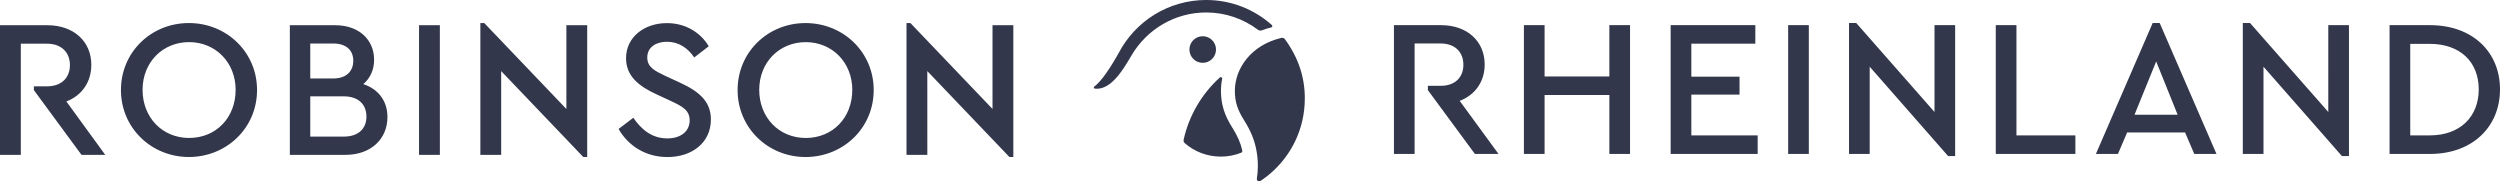
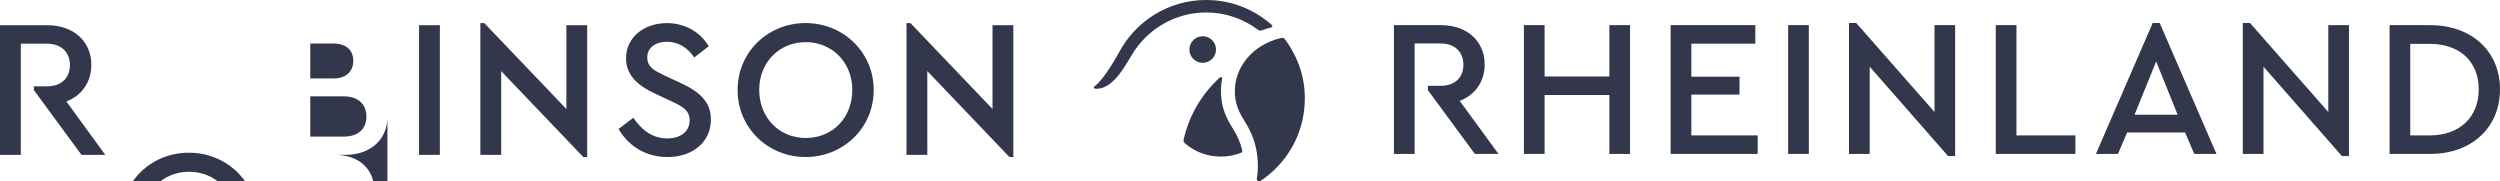
<svg xmlns="http://www.w3.org/2000/svg" id="b" viewBox="0 0 1056.71 76.68">
  <defs>
    <style>.d{fill:#32374b;}</style>
  </defs>
  <g id="c">
-     <path class="d" d="M1018.77,57.23V18.54h8.25c12.79,0,20.7,7.59,20.7,19.22s-7.92,19.47-20.7,19.47h-8.25Zm-8.74,7.84h17.07c17.98,0,29.61-11.47,29.61-27.3s-11.63-27.14-29.61-27.14h-17.07v54.44Zm-25.9-54.44V47.33l-33.08-37.61h-3.05v55.34h8.74V28.19l33.16,37.78h2.97V10.63h-8.74Zm-63.67,37.86h-18.23l9.15-22.52,9.07,22.52Zm7.01,16.58h9.4l-24-55.34h-2.97l-24,55.34h9.32l3.88-9.07h24.5l3.88,9.07Zm-83.89,0h33.65v-7.84h-24.91V10.63h-8.74v54.44Zm-25.9-54.44V47.33l-33.08-37.61h-3.05v55.34h8.74V28.19l33.15,37.78h2.97V10.63h-8.74Zm-61.86,54.44h8.74V10.63h-8.74v54.44Zm-49.67,0h36.79v-7.84h-28.04v-17.24h20.37v-7.59h-20.37v-13.94h27.05v-7.84h-35.8v54.44Zm-62.02,0h8.74v-24.91h27.38v24.91h8.74V10.63h-8.74v21.69h-27.38V10.63h-8.74v54.44Zm-27.14-22.44c6.52-2.47,10.56-8.16,10.56-15.34,0-9.9-7.42-16.66-18.48-16.66h-19.88v54.44h8.74V18.38h10.97c6.18,0,9.65,3.71,9.65,8.99s-3.47,8.91-9.65,8.91h-5.36v1.82l19.88,26.97h9.98l-16.41-22.44Zm-197.47,3.43l-34.7-36.31h-1.66v55.7h8.8V30.05l34.7,36.31h1.66V10.66h-8.8V46.06Zm-180.13,0L204.7,9.75h-1.66v55.7h8.8V30.05l34.7,36.31h1.66V10.66h-8.8V46.06ZM38.6,27.43c0-9.96-7.47-16.77-18.6-16.77H0v54.79H8.8V18.47h11.04c6.23,0,9.71,3.74,9.71,9.05s-3.49,8.97-9.71,8.97h-5.52v1.6l20.13,27.37h10.04l-16.44-22.58c6.56-2.49,10.54-8.22,10.54-15.44m321.66,10.54c0-11.54-8.47-20.17-19.67-20.17s-19.67,8.55-19.67,20.17,8.3,20.34,19.67,20.34,19.67-8.55,19.67-20.34m9.05,.08c0,16.11-12.95,28.31-28.81,28.31s-28.72-12.29-28.72-28.31,12.78-28.31,28.72-28.31,28.81,12.29,28.81,28.31m-81.93-3.15l-6.14-2.82c-4.48-2.16-7.64-3.65-7.64-7.8,0-4.48,3.9-6.64,8.3-6.64,4.73,0,8.72,2.41,11.54,6.64l6.14-4.73c-3.32-5.64-9.63-9.79-17.68-9.79-9.46,0-17.27,5.81-17.27,14.86,0,7.72,5.73,11.95,12.78,15.19l6.06,2.82c4.82,2.24,8.05,3.9,8.05,8.22,0,4.73-3.82,7.64-9.46,7.64-6.81,0-11.21-4.15-14.36-8.72l-6.23,4.73c4.15,7.22,11.54,11.87,20.67,11.87,10.46,0,18.35-6.14,18.35-15.86,0-7.55-4.81-11.79-13.12-15.61m-110.24,30.55h8.8V10.66h-8.8v54.79Zm-22.24-16.19c0-5.15-3.4-8.55-9.63-8.55h-14.11v17.02h14.11c6.23,0,9.63-3.32,9.63-8.47m-23.74-16.1h9.71c5.56,0,8.47-3.07,8.47-7.47s-2.9-7.31-8.47-7.31h-9.71v14.78Zm32.62,16.35c0,9.21-6.97,15.94-17.76,15.94h-23.49V10.66h19.18c9.96,0,16.44,6.06,16.44,14.61,0,4.23-1.66,7.8-4.57,10.29,6.39,2.08,10.21,7.14,10.21,13.95m-64.17-11.54c0-11.54-8.47-20.17-19.67-20.17s-19.67,8.55-19.67,20.17,8.3,20.34,19.67,20.34,19.67-8.55,19.67-20.34m9.05,.08c0,16.11-12.95,28.31-28.81,28.31s-28.72-12.29-28.72-28.31,12.78-28.31,28.72-28.31,28.81,12.29,28.81,28.31M531.71,12.57c.51,.38,1.17,.47,1.76,.23,1.25-.5,2.55-.9,3.88-1.21,.46-.11,.6-.69,.25-1-7.37-6.59-17.1-10.59-27.77-10.59-16.03,0-29.95,9.05-36.93,22.32-5.56,9.96-8.89,13.22-10.39,14.28-.34,.24-.21,.76,.19,.83,.93,.15,2.33,.13,3.98-.57,4.57-1.94,8.03-7.35,11.47-13.24,6.67-11.43,18.68-18.35,31.67-18.35,8.21,0,15.78,2.72,21.87,7.3m-28.94,8.37c0,3.1,2.52,5.62,5.62,5.62s5.62-2.52,5.62-5.62-2.52-5.62-5.62-5.62-5.62,2.51-5.62,5.62m18.08,32.94c-1.66-2.65-2.79-4.99-3.55-7.38-.81-2.54-1.2-5.18-1.2-8.06,0-1.72,.17-3.44,.51-5.13,.11-.56-.56-.95-.98-.56-7.56,6.86-13.03,16-15.31,26.33-.11,.52,.06,1.06,.46,1.41,4.08,3.56,9.42,5.71,15.26,5.71,3.04,0,5.94-.58,8.6-1.64,.36-.15,.57-.53,.48-.92-.75-3.3-2-6.17-4.26-9.77m30.68-12.19c0,6.46-1.47,12.58-4.09,18.03-1.06,2.21-2.32,4.31-3.74,6.29-2.97,4.13-6.68,7.69-10.93,10.5-.17,.11-.36,.17-.54,.17-.57,0-1.07-.5-.97-1.14,.26-1.63,.42-3.4,.43-5.49,0-2.4-.25-4.78-.73-7.1-.89-4.27-2.47-7.93-5.14-12.18-2.68-4.26-3.86-7.74-3.86-12.32,0-9.53,6.9-19.44,19.7-22.42,.56-.13,1.14,.09,1.47,.55,5.75,7.91,8.41,16.08,8.41,25.11" />
+     <path class="d" d="M1018.77,57.23V18.54h8.25c12.79,0,20.7,7.59,20.7,19.22s-7.92,19.47-20.7,19.47h-8.25Zm-8.74,7.84h17.07c17.98,0,29.61-11.47,29.61-27.3s-11.63-27.14-29.61-27.14h-17.07v54.44Zm-25.9-54.44V47.33l-33.08-37.61h-3.05v55.34h8.74V28.19l33.16,37.78h2.97V10.63h-8.74Zm-63.67,37.86h-18.23l9.15-22.52,9.07,22.52Zm7.01,16.58h9.4l-24-55.34h-2.97l-24,55.34h9.32l3.88-9.07h24.5l3.88,9.07Zm-83.89,0h33.65v-7.84h-24.91V10.63h-8.74v54.44Zm-25.9-54.44V47.33l-33.08-37.61h-3.05v55.34h8.74V28.19l33.15,37.78h2.97V10.63h-8.74Zm-61.86,54.44h8.74V10.63h-8.74v54.44Zm-49.67,0h36.79v-7.84h-28.04v-17.24h20.37v-7.59h-20.37v-13.94h27.05v-7.84h-35.8v54.44Zm-62.02,0h8.74v-24.91h27.38v24.91h8.74V10.63h-8.74v21.69h-27.38V10.63h-8.74v54.44Zm-27.14-22.44c6.52-2.47,10.56-8.16,10.56-15.34,0-9.9-7.42-16.66-18.48-16.66h-19.88v54.44h8.74V18.38h10.97c6.18,0,9.65,3.71,9.65,8.99s-3.47,8.91-9.65,8.91h-5.36v1.82l19.88,26.97h9.98l-16.41-22.44Zm-197.47,3.43l-34.7-36.31h-1.66v55.7h8.8V30.05l34.7,36.31h1.66V10.66h-8.8V46.06Zm-180.13,0L204.7,9.75h-1.66v55.7h8.8V30.05l34.7,36.31h1.66V10.66h-8.8V46.06ZM38.6,27.43c0-9.96-7.47-16.77-18.6-16.77H0v54.79H8.8V18.47h11.04c6.23,0,9.71,3.74,9.71,9.05s-3.49,8.97-9.71,8.97h-5.52v1.6l20.13,27.37h10.04l-16.44-22.58c6.56-2.49,10.54-8.22,10.54-15.44m321.66,10.54c0-11.54-8.47-20.17-19.67-20.17s-19.67,8.55-19.67,20.17,8.3,20.34,19.67,20.34,19.67-8.55,19.67-20.34m9.05,.08c0,16.11-12.95,28.31-28.81,28.31s-28.72-12.29-28.72-28.31,12.78-28.31,28.72-28.31,28.81,12.29,28.81,28.31m-81.93-3.15l-6.14-2.82c-4.48-2.16-7.64-3.65-7.64-7.8,0-4.48,3.9-6.64,8.3-6.64,4.73,0,8.72,2.41,11.54,6.64l6.14-4.73c-3.32-5.64-9.63-9.79-17.68-9.79-9.46,0-17.27,5.81-17.27,14.86,0,7.72,5.73,11.95,12.78,15.19l6.06,2.82c4.82,2.24,8.05,3.9,8.05,8.22,0,4.73-3.82,7.64-9.46,7.64-6.81,0-11.21-4.15-14.36-8.72l-6.23,4.73c4.15,7.22,11.54,11.87,20.67,11.87,10.46,0,18.35-6.14,18.35-15.86,0-7.55-4.81-11.79-13.12-15.61m-110.24,30.55h8.8V10.66h-8.8v54.79Zm-22.24-16.19c0-5.15-3.4-8.55-9.63-8.55h-14.11v17.02h14.11c6.23,0,9.63-3.32,9.63-8.47m-23.74-16.1h9.71c5.56,0,8.47-3.07,8.47-7.47s-2.9-7.31-8.47-7.31h-9.71v14.78Zm32.62,16.35c0,9.21-6.97,15.94-17.76,15.94h-23.49h19.18c9.96,0,16.44,6.06,16.44,14.61,0,4.23-1.66,7.8-4.57,10.29,6.39,2.08,10.21,7.14,10.21,13.95m-64.17-11.54c0-11.54-8.47-20.17-19.67-20.17s-19.67,8.55-19.67,20.17,8.3,20.34,19.67,20.34,19.67-8.55,19.67-20.34m9.05,.08c0,16.11-12.95,28.31-28.81,28.31s-28.72-12.29-28.72-28.31,12.78-28.31,28.72-28.31,28.81,12.29,28.81,28.31M531.71,12.57c.51,.38,1.17,.47,1.76,.23,1.25-.5,2.55-.9,3.88-1.21,.46-.11,.6-.69,.25-1-7.37-6.59-17.1-10.59-27.77-10.59-16.03,0-29.95,9.05-36.93,22.32-5.56,9.96-8.89,13.22-10.39,14.28-.34,.24-.21,.76,.19,.83,.93,.15,2.33,.13,3.98-.57,4.57-1.94,8.03-7.35,11.47-13.24,6.67-11.43,18.68-18.35,31.67-18.35,8.21,0,15.78,2.72,21.87,7.3m-28.94,8.37c0,3.1,2.52,5.62,5.62,5.62s5.62-2.52,5.62-5.62-2.52-5.62-5.62-5.62-5.62,2.51-5.62,5.62m18.08,32.94c-1.66-2.65-2.79-4.99-3.55-7.38-.81-2.54-1.2-5.18-1.2-8.06,0-1.72,.17-3.44,.51-5.13,.11-.56-.56-.95-.98-.56-7.56,6.86-13.03,16-15.31,26.33-.11,.52,.06,1.06,.46,1.41,4.08,3.56,9.42,5.71,15.26,5.71,3.04,0,5.94-.58,8.6-1.64,.36-.15,.57-.53,.48-.92-.75-3.3-2-6.17-4.26-9.77m30.68-12.19c0,6.46-1.47,12.58-4.09,18.03-1.06,2.21-2.32,4.31-3.74,6.29-2.97,4.13-6.68,7.69-10.93,10.5-.17,.11-.36,.17-.54,.17-.57,0-1.07-.5-.97-1.14,.26-1.63,.42-3.4,.43-5.49,0-2.4-.25-4.78-.73-7.1-.89-4.27-2.47-7.93-5.14-12.18-2.68-4.26-3.86-7.74-3.86-12.32,0-9.53,6.9-19.44,19.7-22.42,.56-.13,1.14,.09,1.47,.55,5.75,7.91,8.41,16.08,8.41,25.11" />
  </g>
</svg>